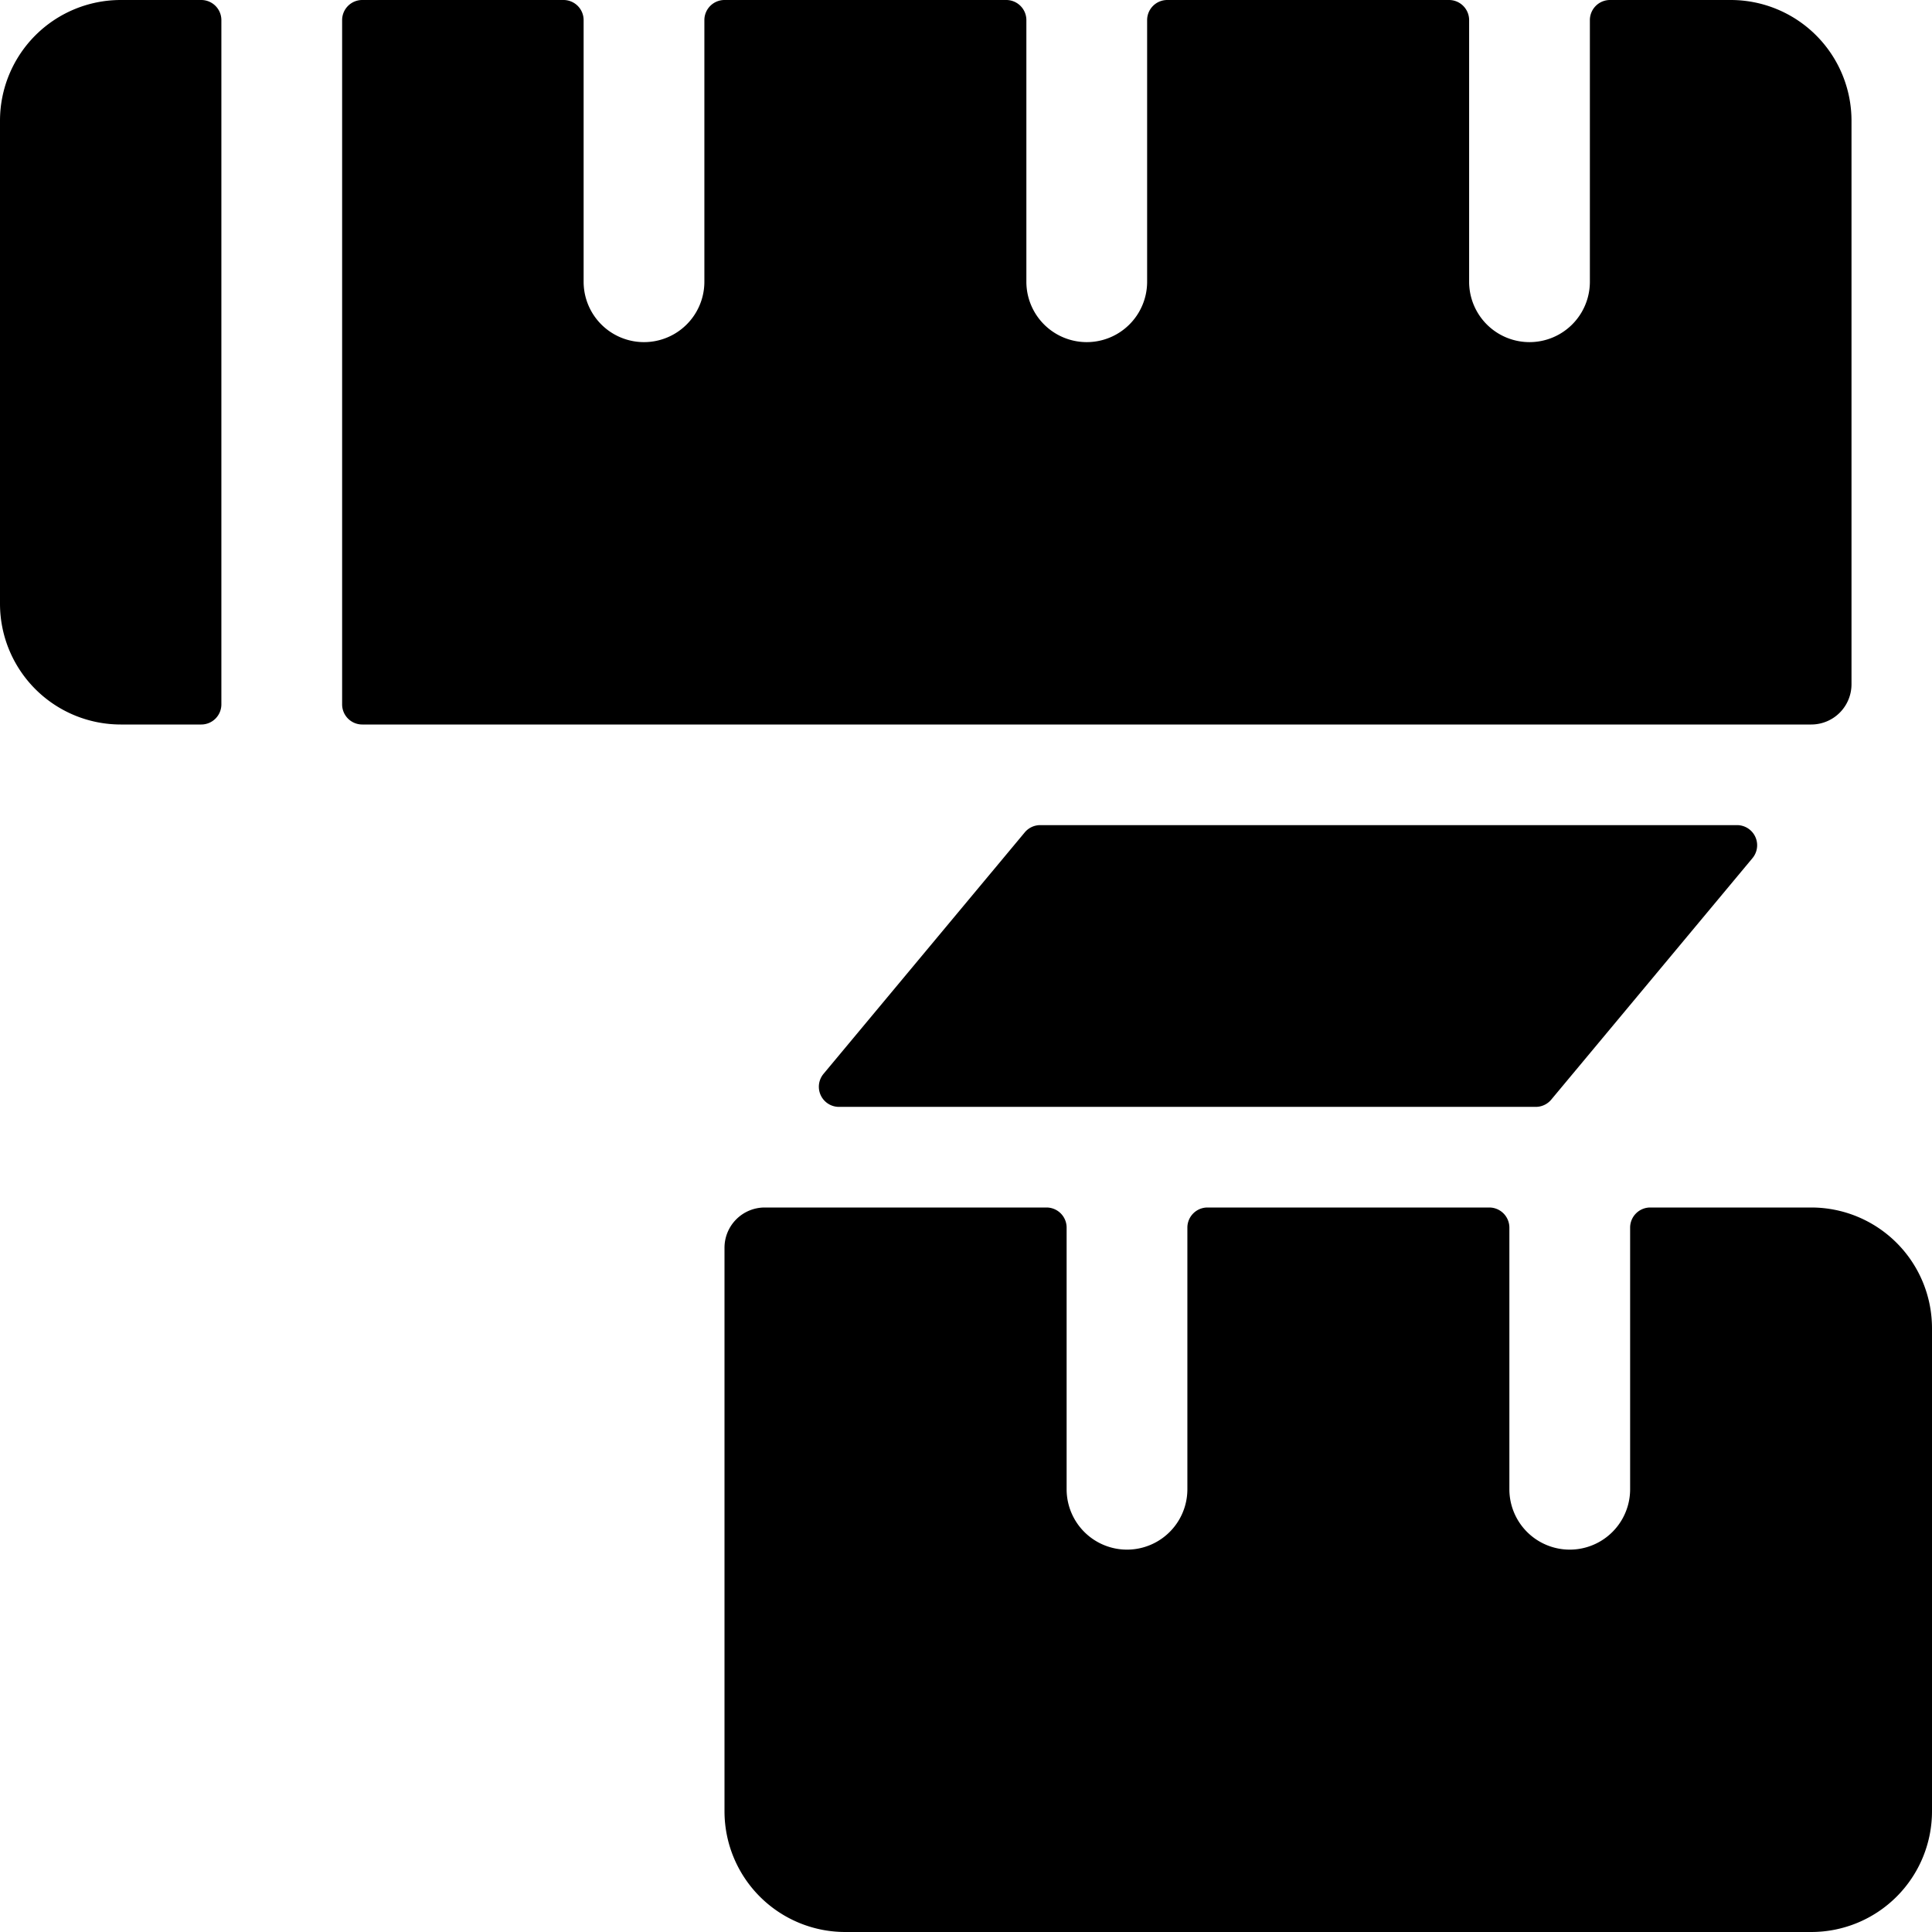
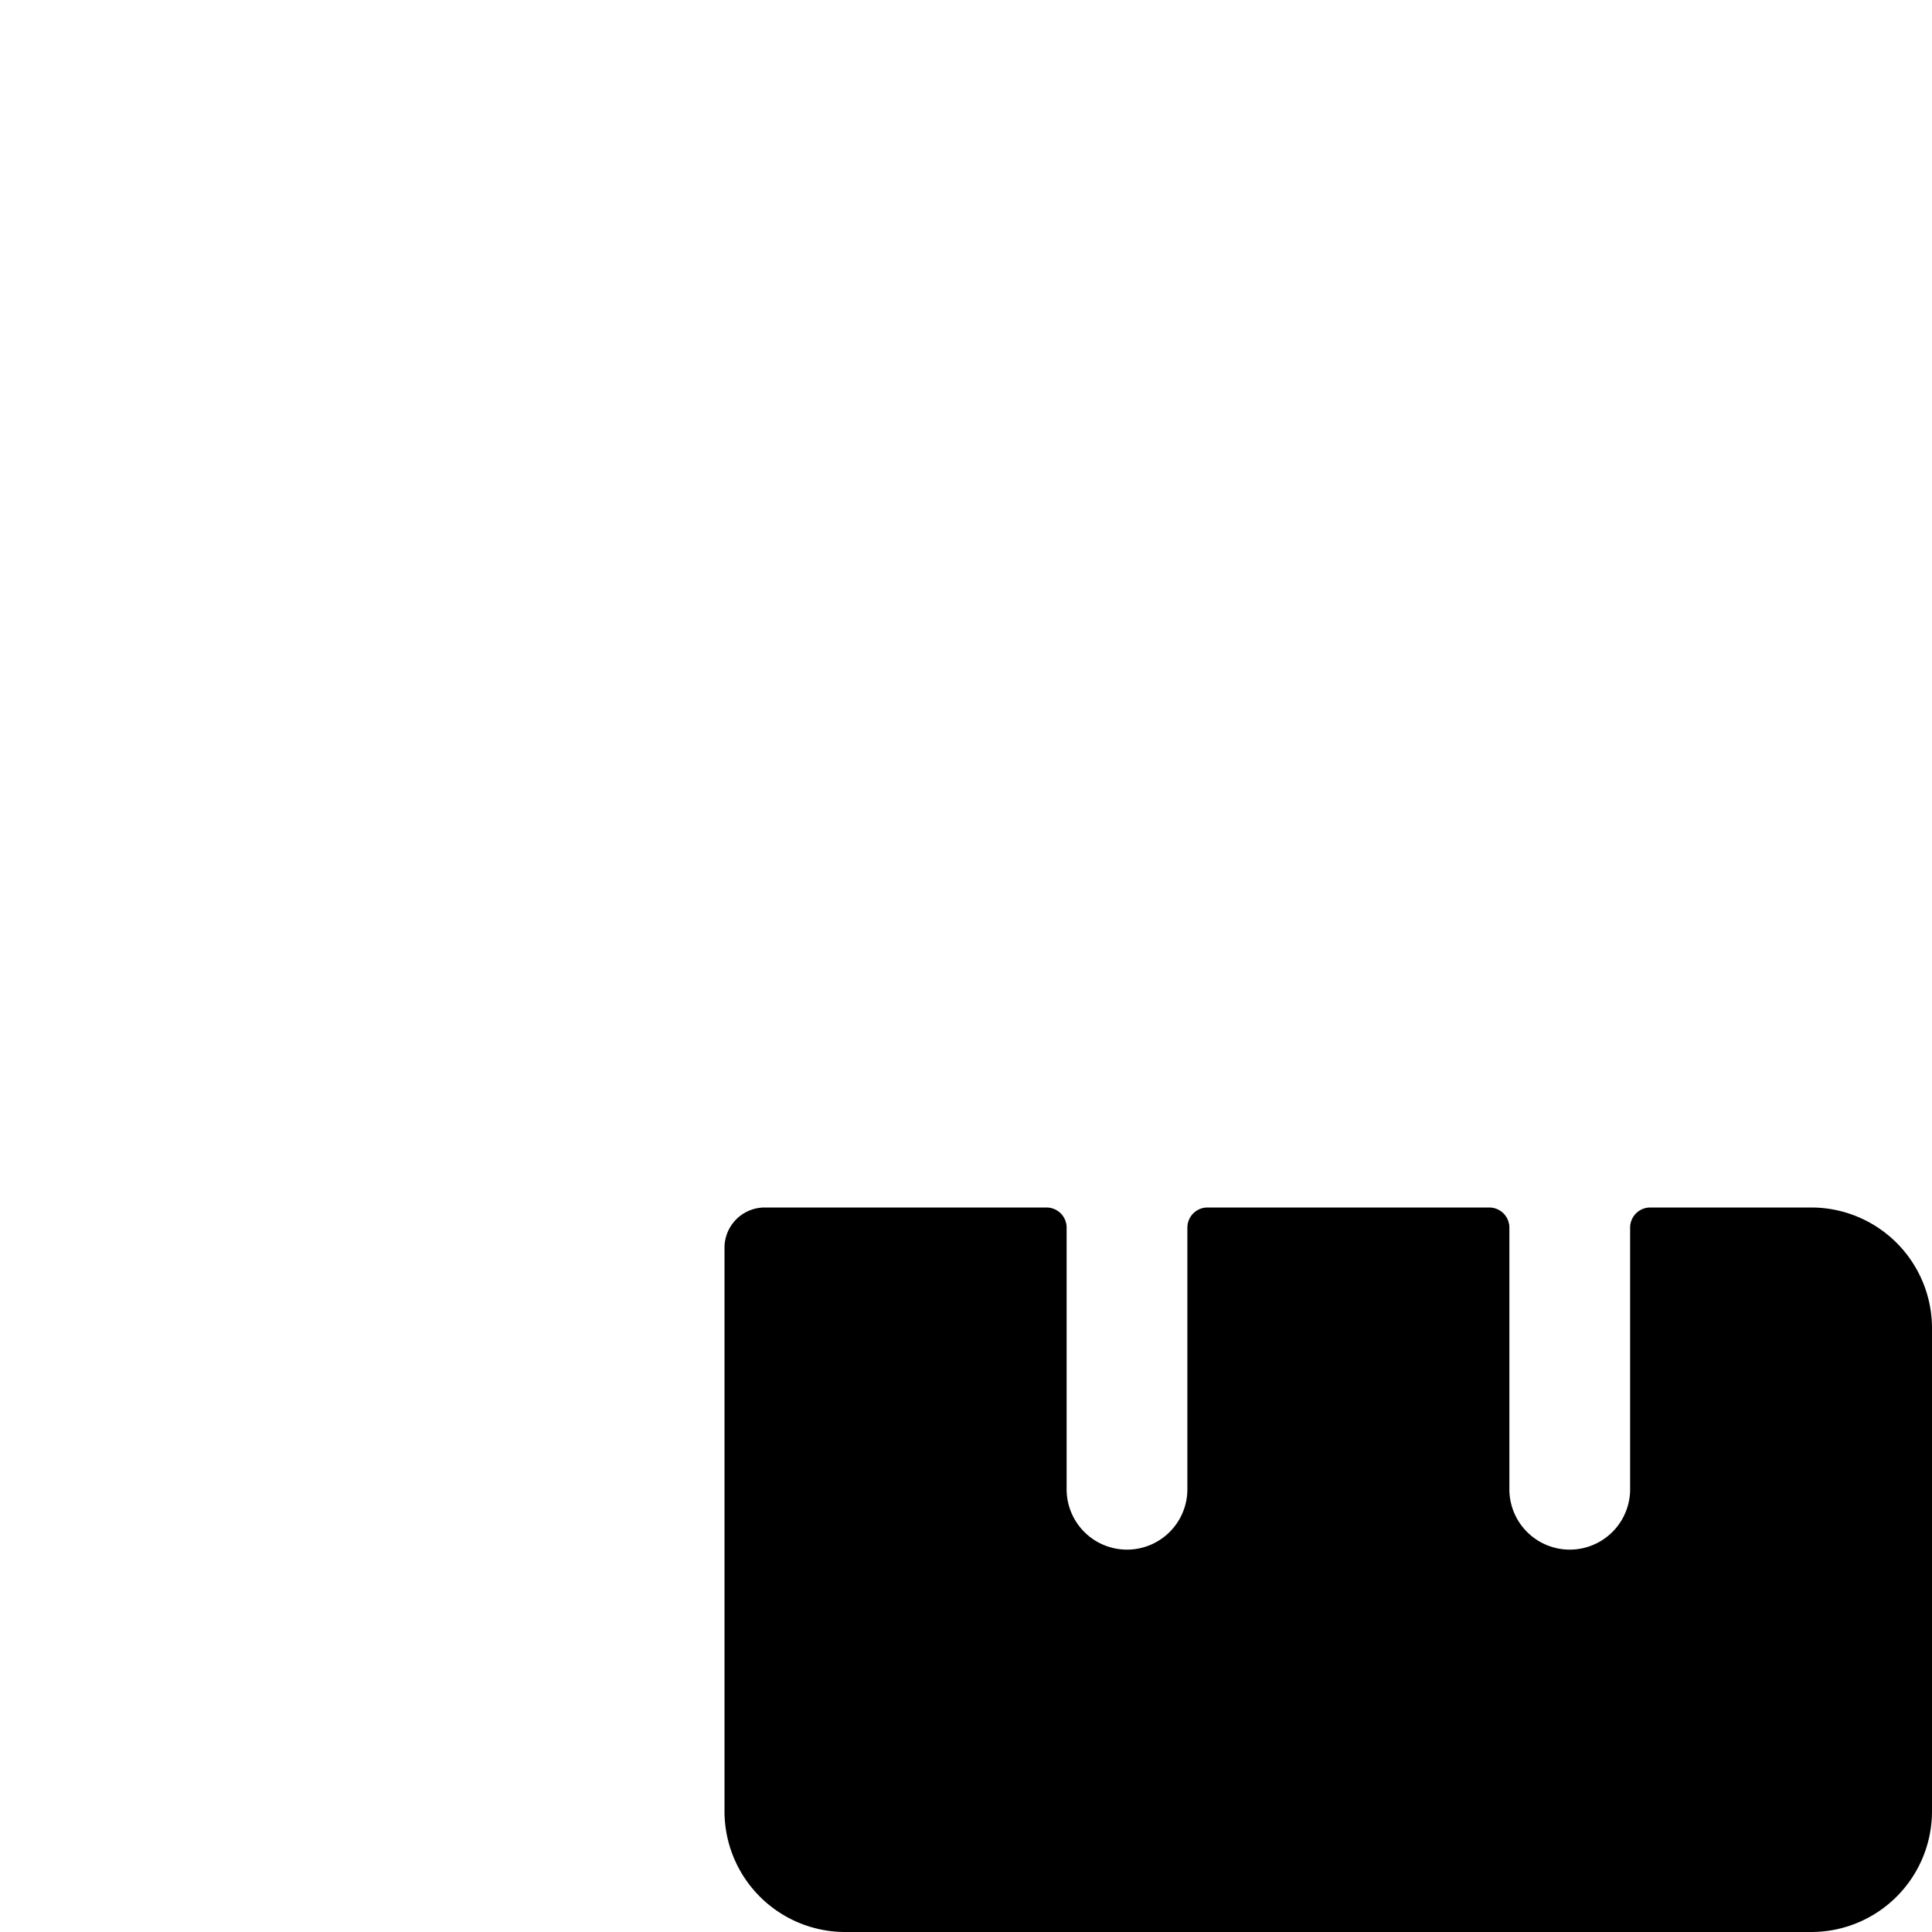
<svg xmlns="http://www.w3.org/2000/svg" viewBox="0 0 48 48">
  <g transform="matrix(2,0,0,2,0,0)">
    <g>
-       <path d="M12.92,10.25a.25.25,0,0,0-.19.09l-2.5,3a.25.25,0,0,0,.19.41h8.66a.25.25,0,0,0,.19-.09l2.5-3a.25.25,0,0,0-.19-.41Z" style="fill: #000000" />
      <path d="M22.5,15h-2a.25.25,0,0,0-.25.25V18.5a.75.75,0,0,1-1.5,0V15.25A.25.25,0,0,0,18.5,15H15a.25.25,0,0,0-.25.25V18.5a.75.75,0,0,1-1.5,0V15.25A.25.25,0,0,0,13,15H9.5a.5.5,0,0,0-.5.5v7A1.5,1.5,0,0,0,10.5,24h12A1.5,1.5,0,0,0,24,22.5v-6A1.5,1.5,0,0,0,22.5,15Z" style="fill: #000000" />
-       <path d="M2.5,0h-1A1.5,1.5,0,0,0,0,1.5v6A1.5,1.5,0,0,0,1.5,9h1a.25.25,0,0,0,.25-.25V.25A.25.25,0,0,0,2.5,0Z" style="fill: #000000" />
-       <path d="M23,8.5v-7A1.5,1.5,0,0,0,21.5,0H20a.25.25,0,0,0-.25.25V3.5a.75.75,0,0,1-1.5,0V.25A.25.25,0,0,0,18,0H14.5a.25.25,0,0,0-.25.25V3.5a.75.75,0,0,1-1.5,0V.25A.25.25,0,0,0,12.5,0H9a.25.25,0,0,0-.25.25V3.5a.75.75,0,0,1-1.5,0V.25A.25.25,0,0,0,7,0H4.5a.25.25,0,0,0-.25.25v8.5A.25.25,0,0,0,4.5,9h18A.5.5,0,0,0,23,8.5Z" style="fill: #000000" />
    </g>
  </g>
</svg>